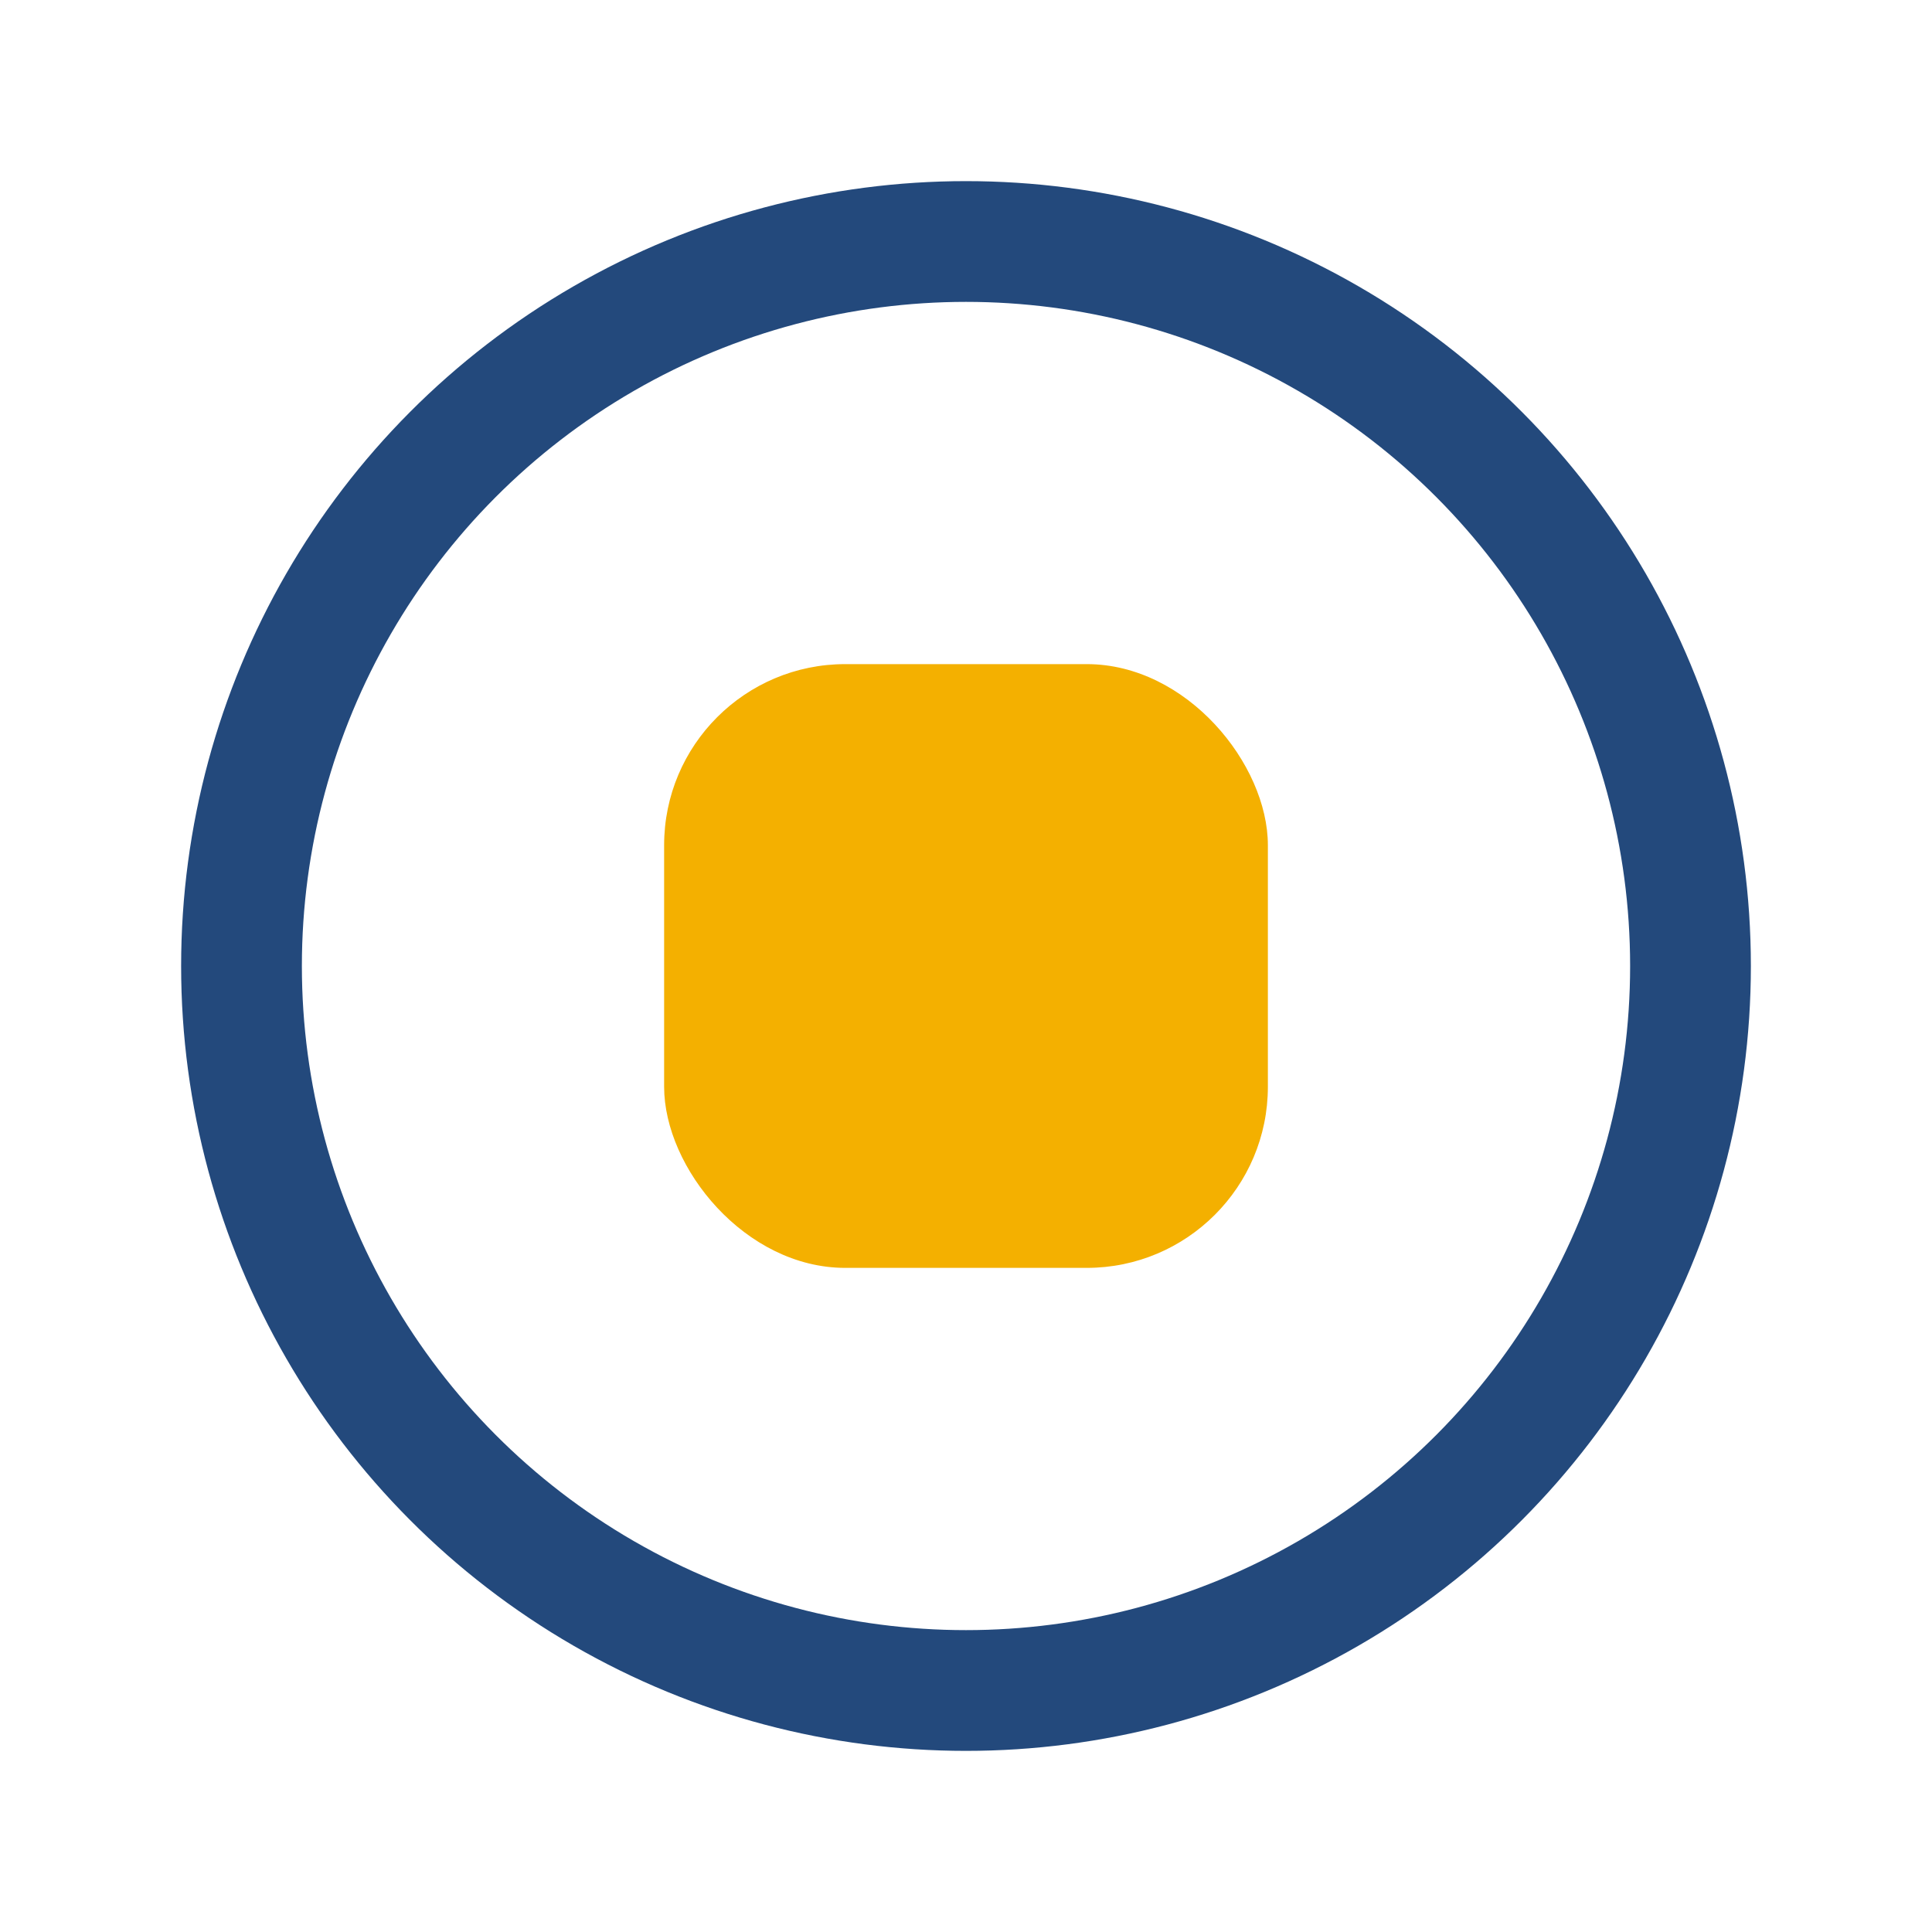
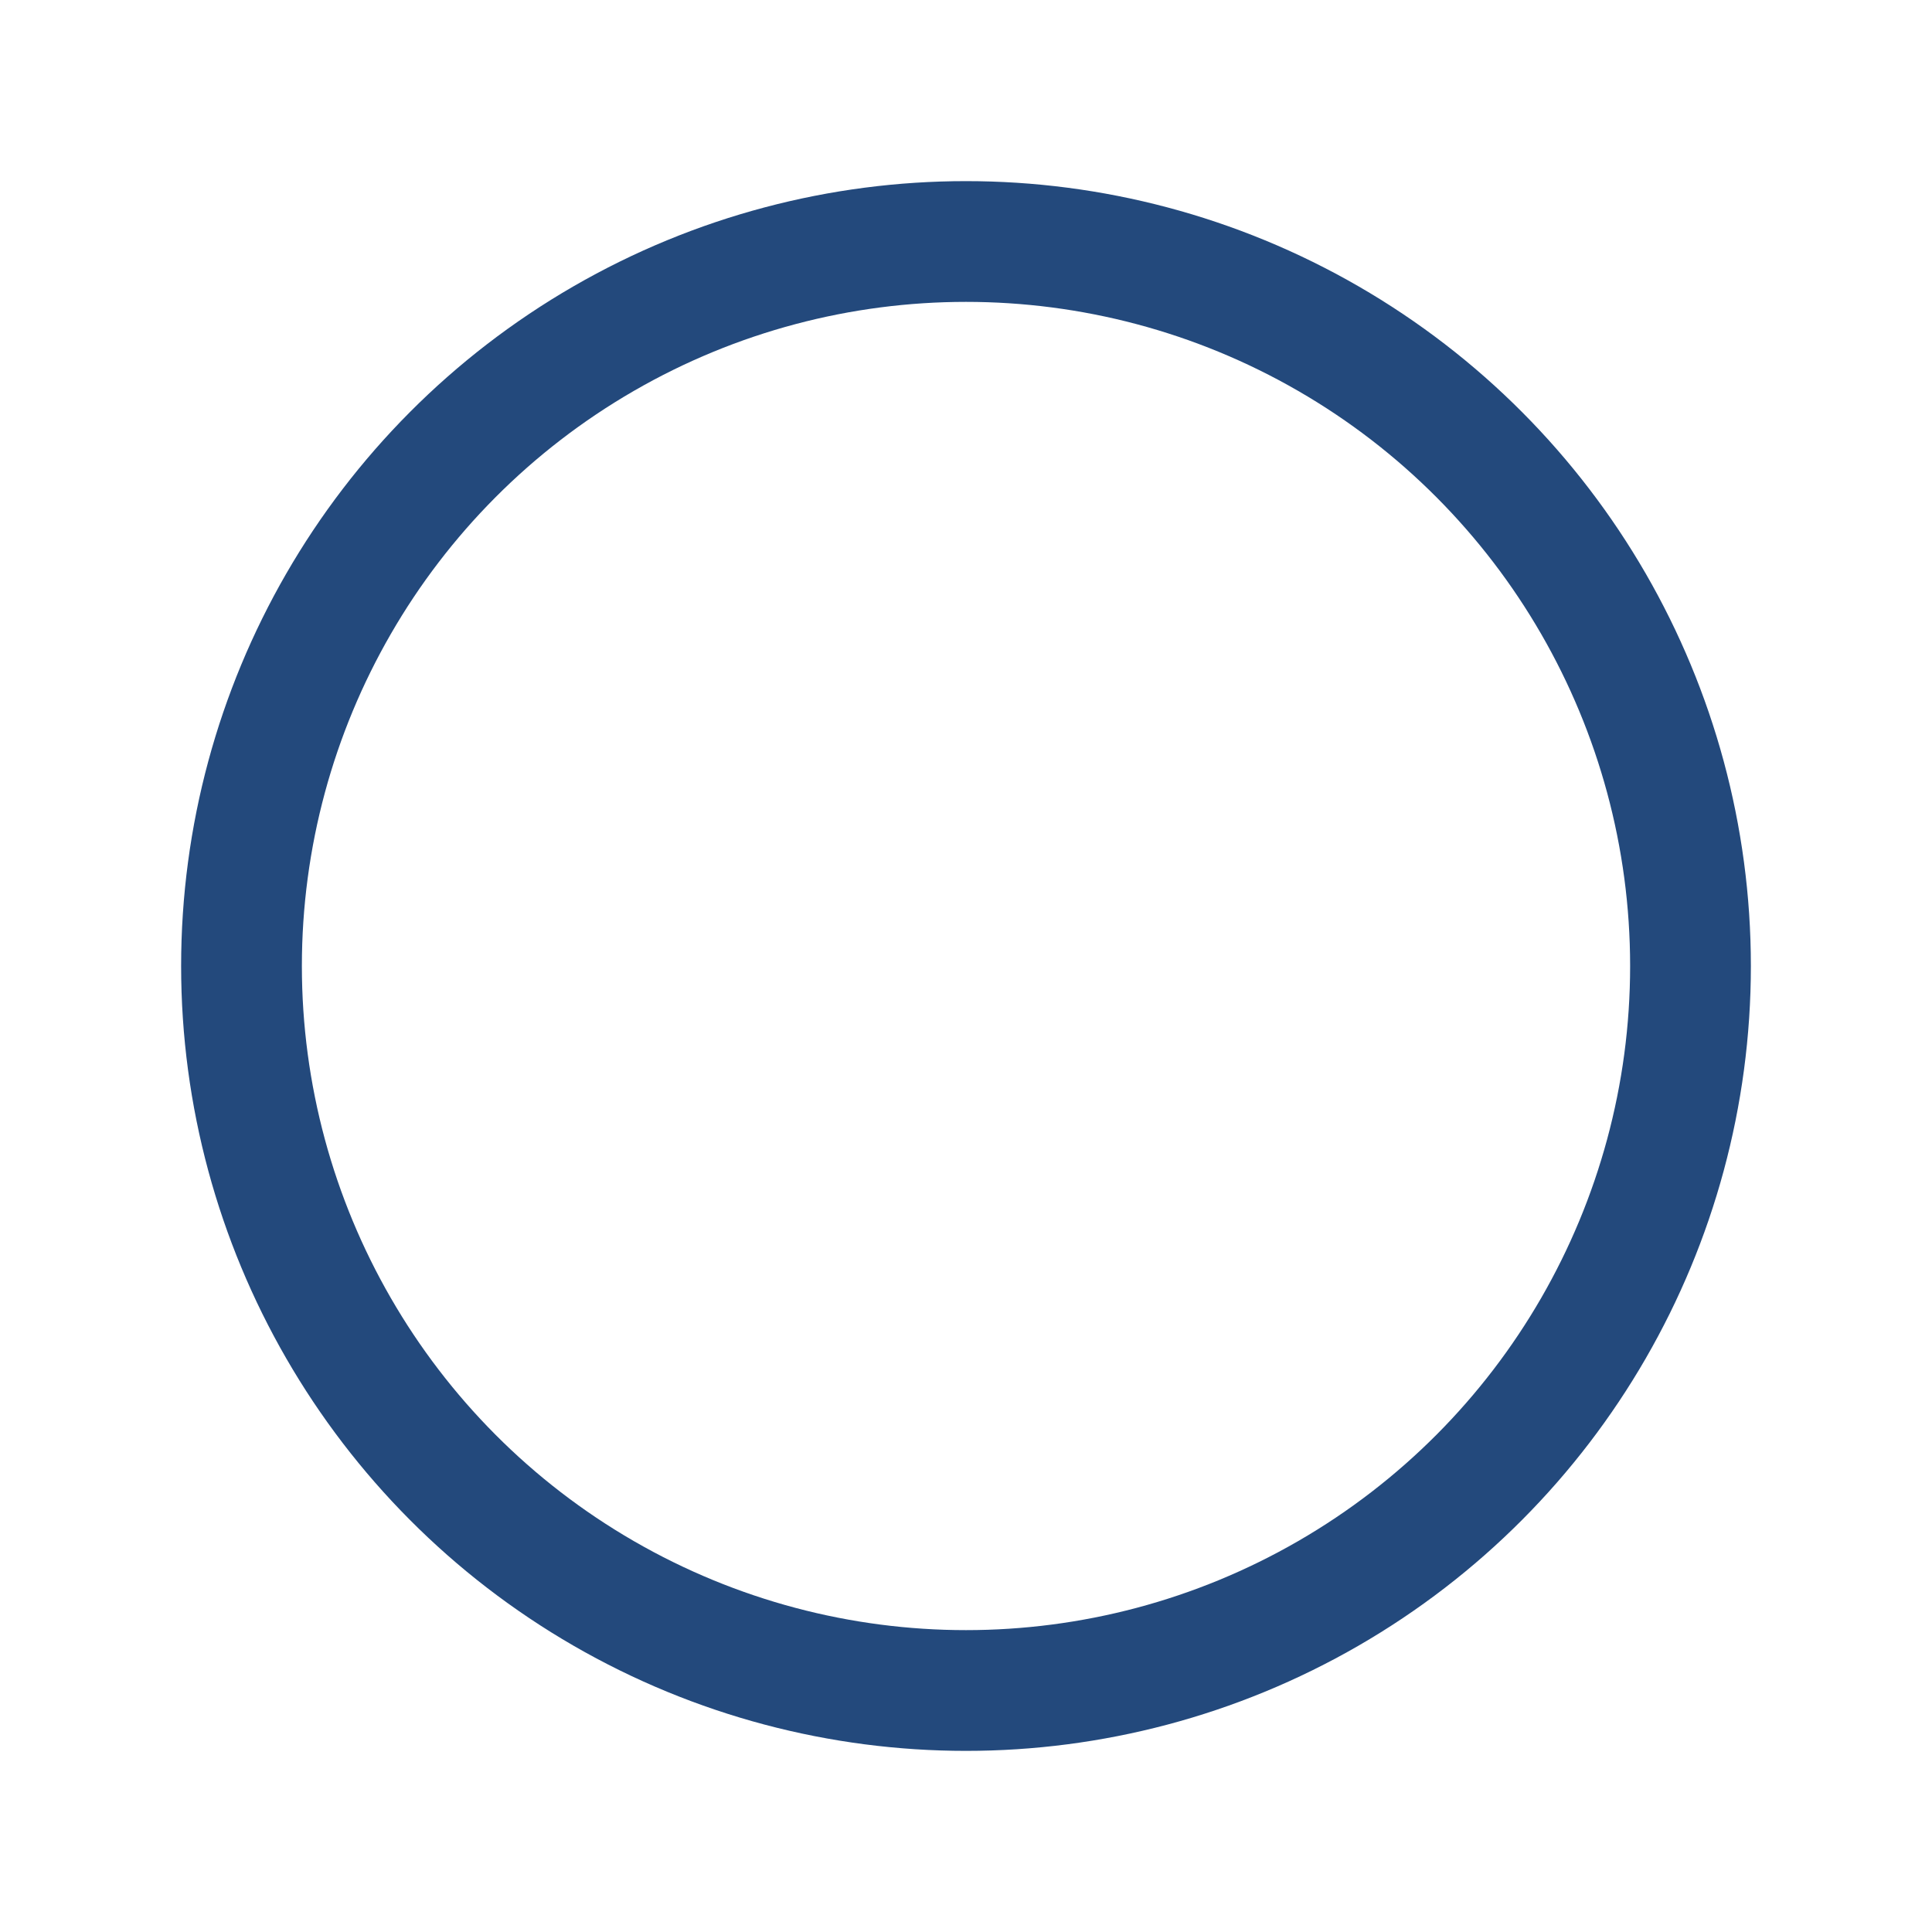
<svg xmlns="http://www.w3.org/2000/svg" width="32" height="32" viewBox="0 0 32 32">
  <circle cx="16" cy="16" r="12" fill="none" stroke="#23497C" stroke-width="2" />
-   <rect x="11" y="11" width="10" height="10" rx="3" fill="#F4B000" />
</svg>